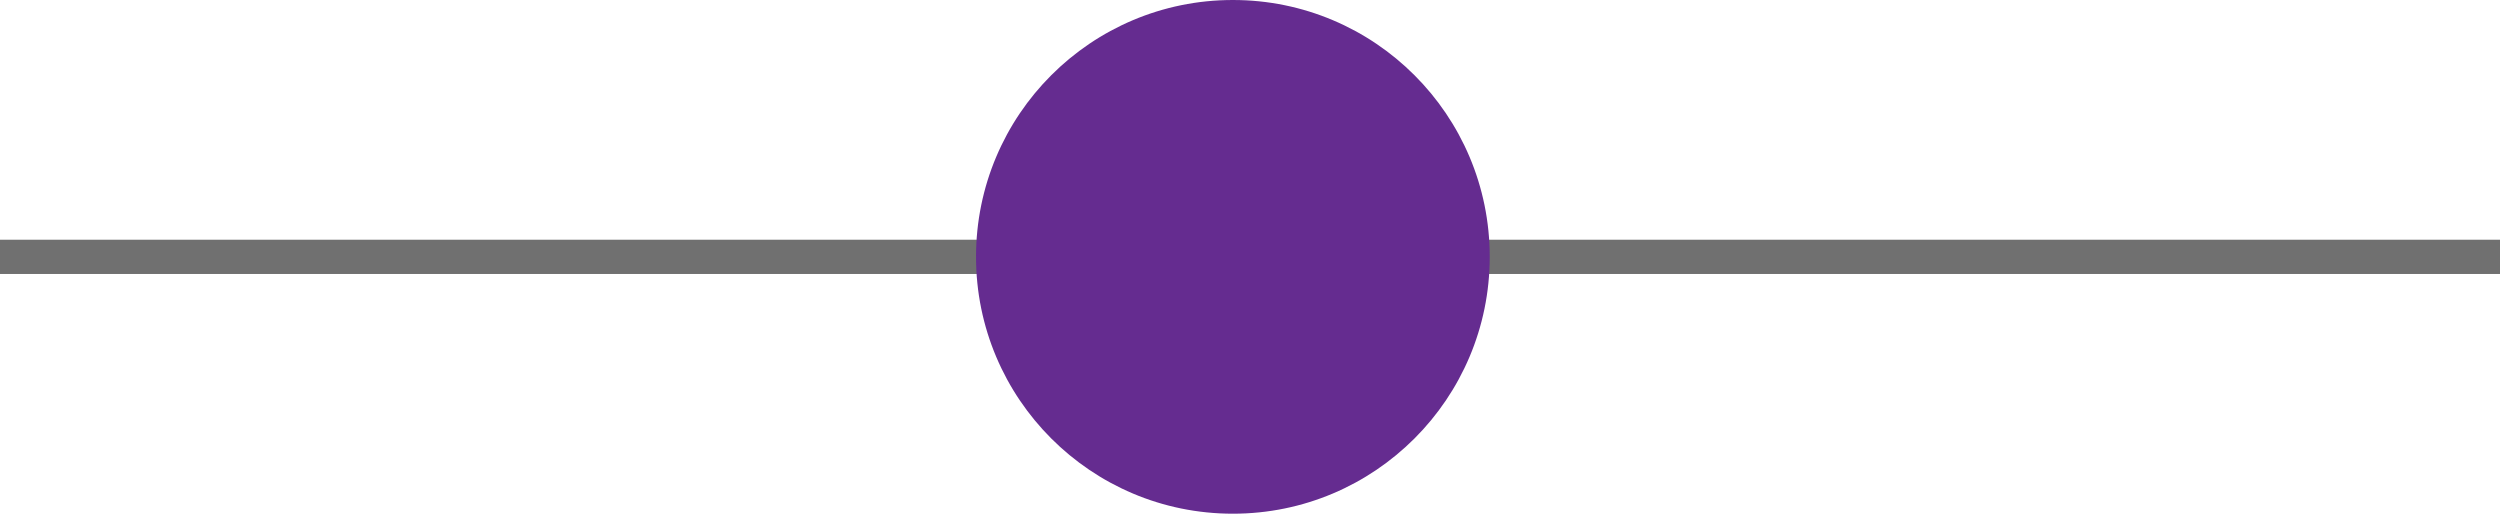
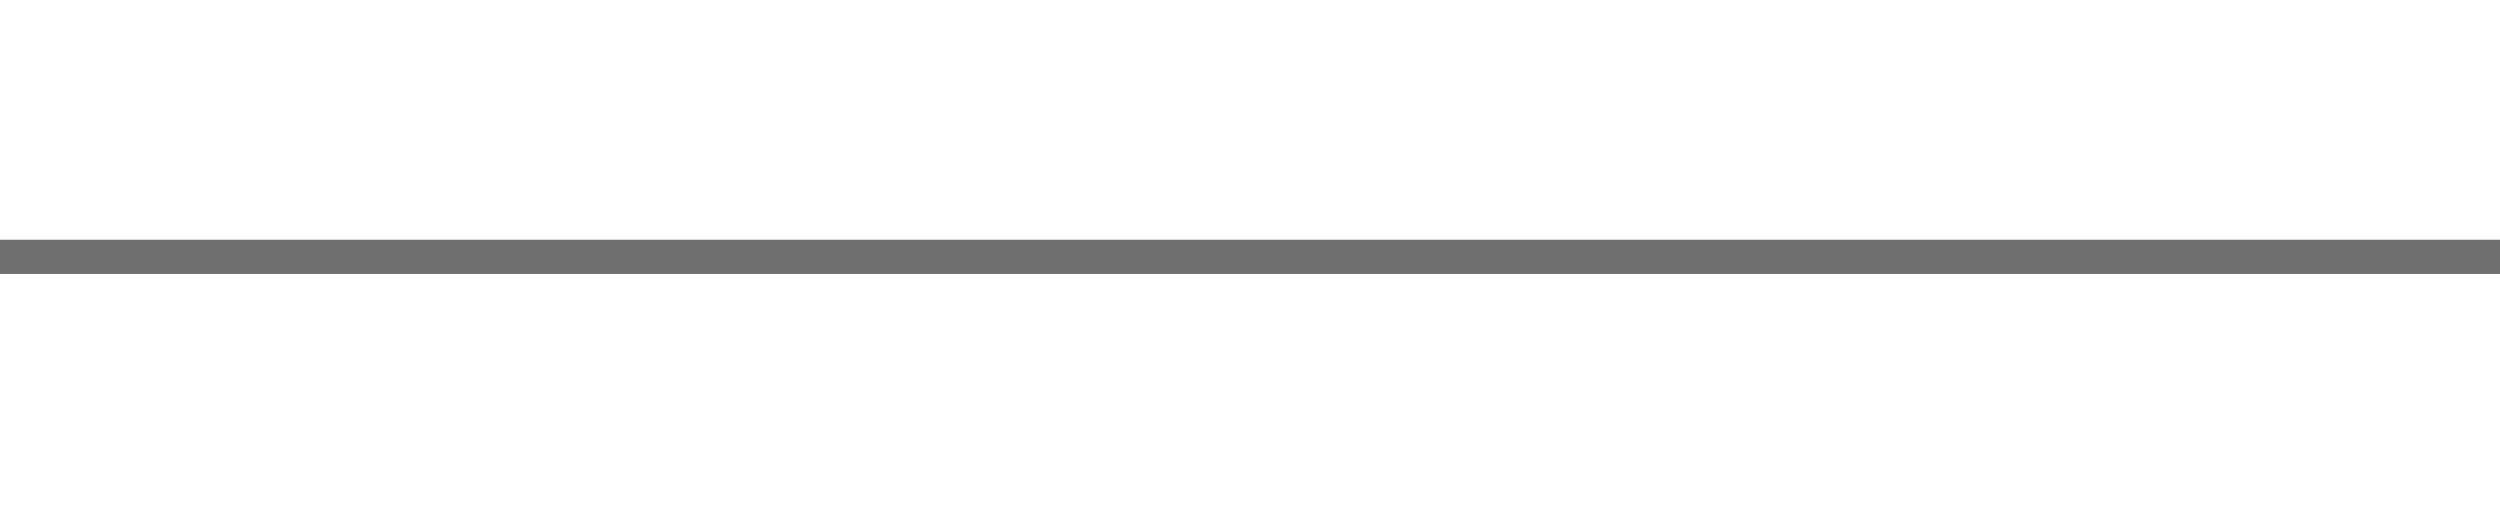
<svg xmlns="http://www.w3.org/2000/svg" id="Component_8_1" data-name="Component 8 – 1" width="73" height="15" viewBox="0 0 73 15">
  <line id="Line_3" data-name="Line 3" x2="73" transform="translate(0 7.5)" fill="none" stroke="#707070" stroke-width="1" />
-   <circle id="Ellipse_1" data-name="Ellipse 1" cx="7.5" cy="7.5" r="7.5" transform="translate(28.5)" fill="#652c90" />
</svg>